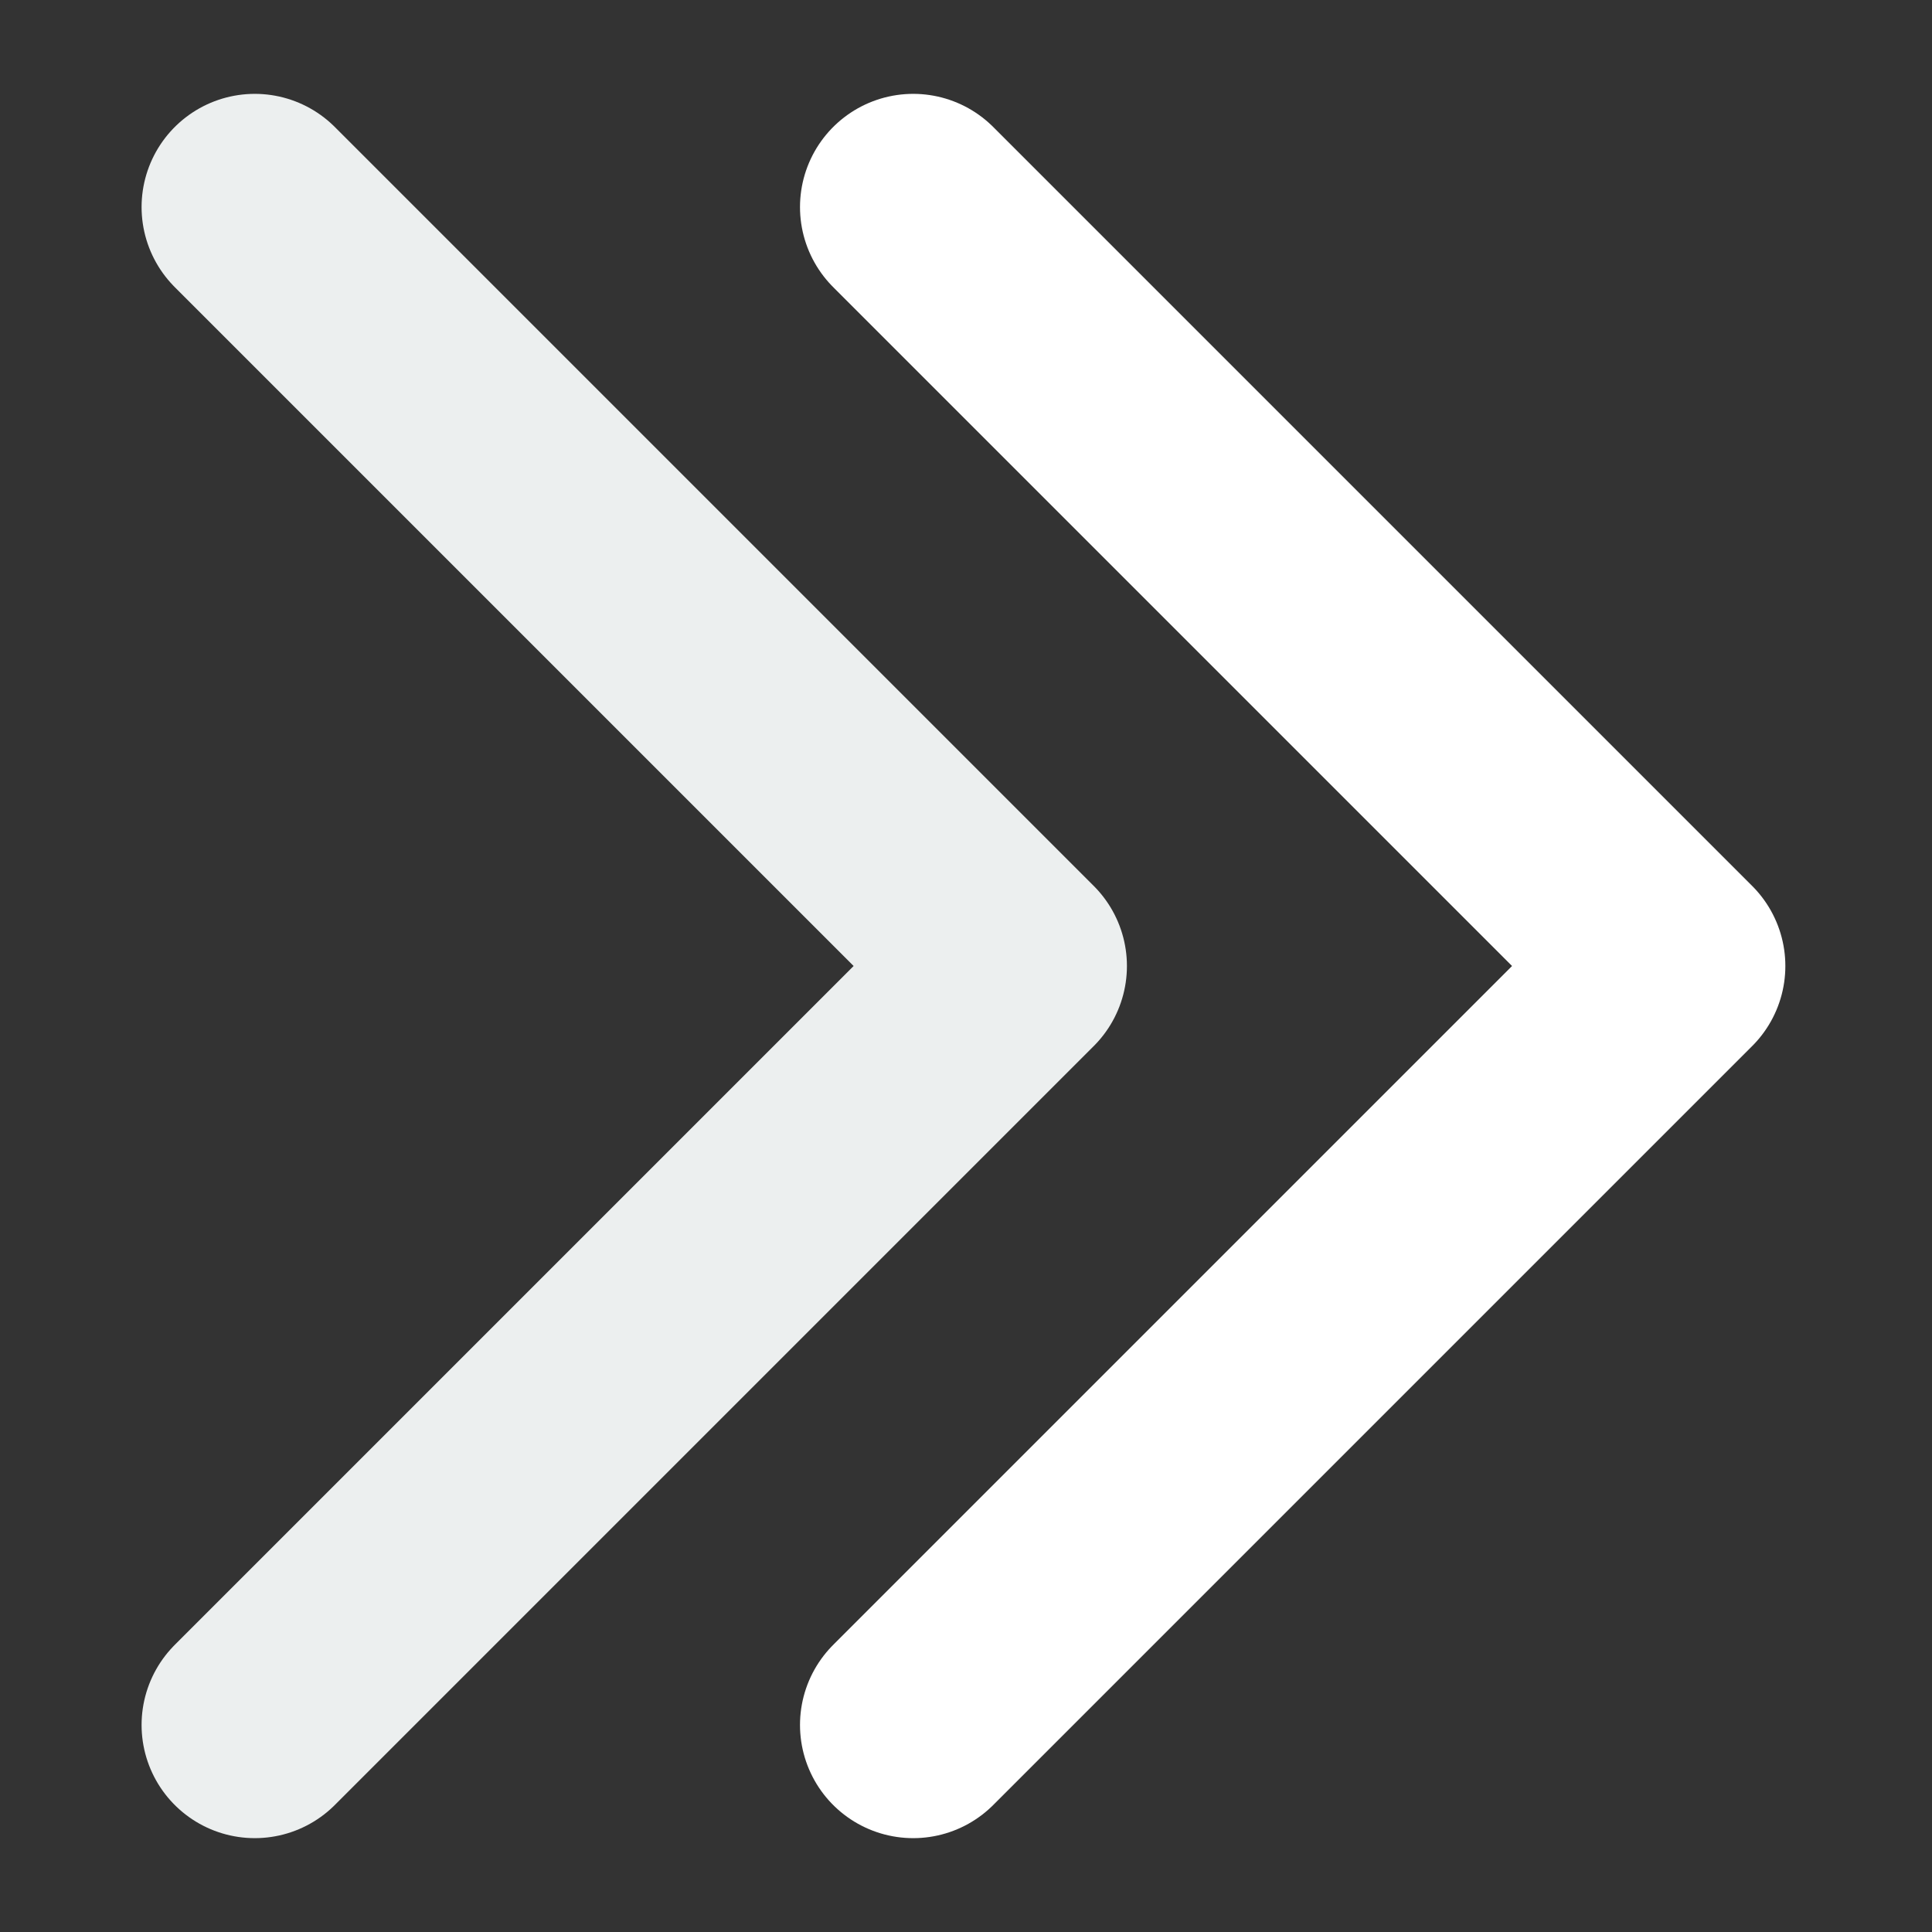
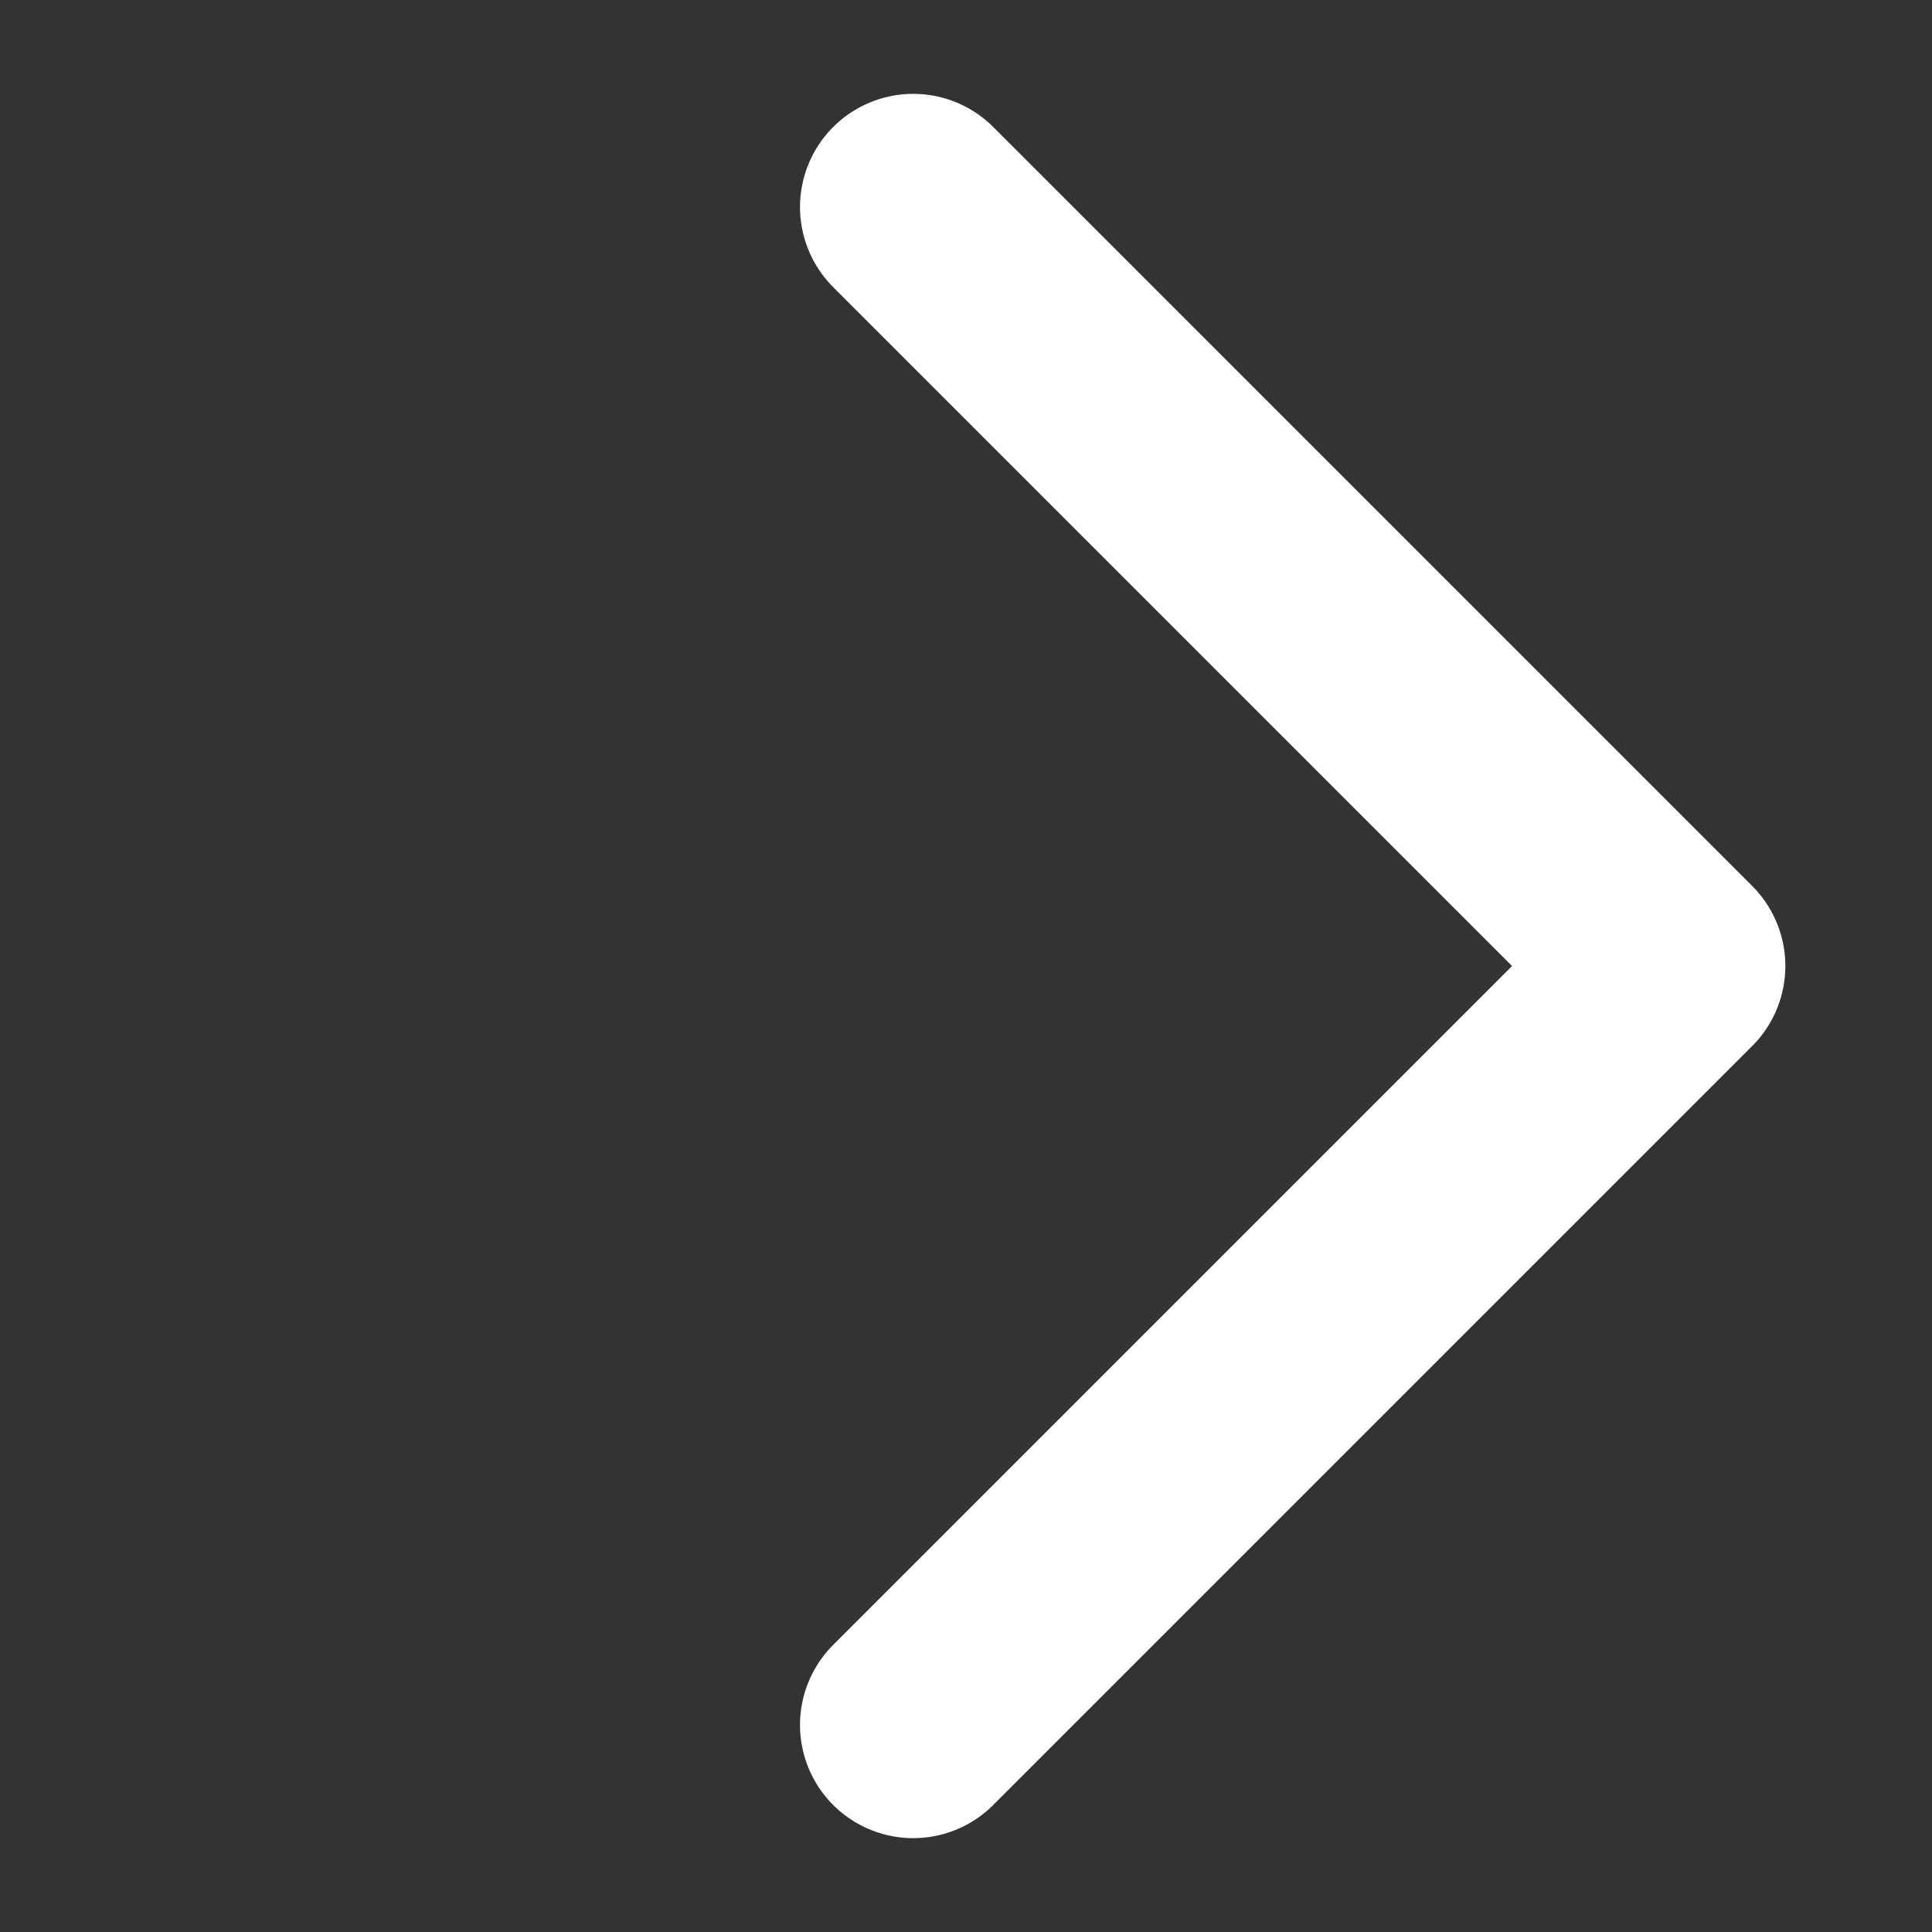
<svg xmlns="http://www.w3.org/2000/svg" id="Calque_1" viewBox="0 0 512 512">
  <rect x="0" y="0" width="512" height="512" fill="#333333" stroke="none" />
  <defs>
    <style>.cls-1{stroke:#fff;}.cls-1,.cls-2{fill:none;stroke-linecap:round;stroke-linejoin:round;stroke-width:60px;}.cls-2{stroke:#ECEFEF;}</style>
  </defs>
  <polyline class="cls-1" points="242.008 54.872 443.137 256 242.008 457.128" />
-   <polyline class="cls-2" points="67.52 54.872 268.648 256 67.52 457.128" />
</svg>